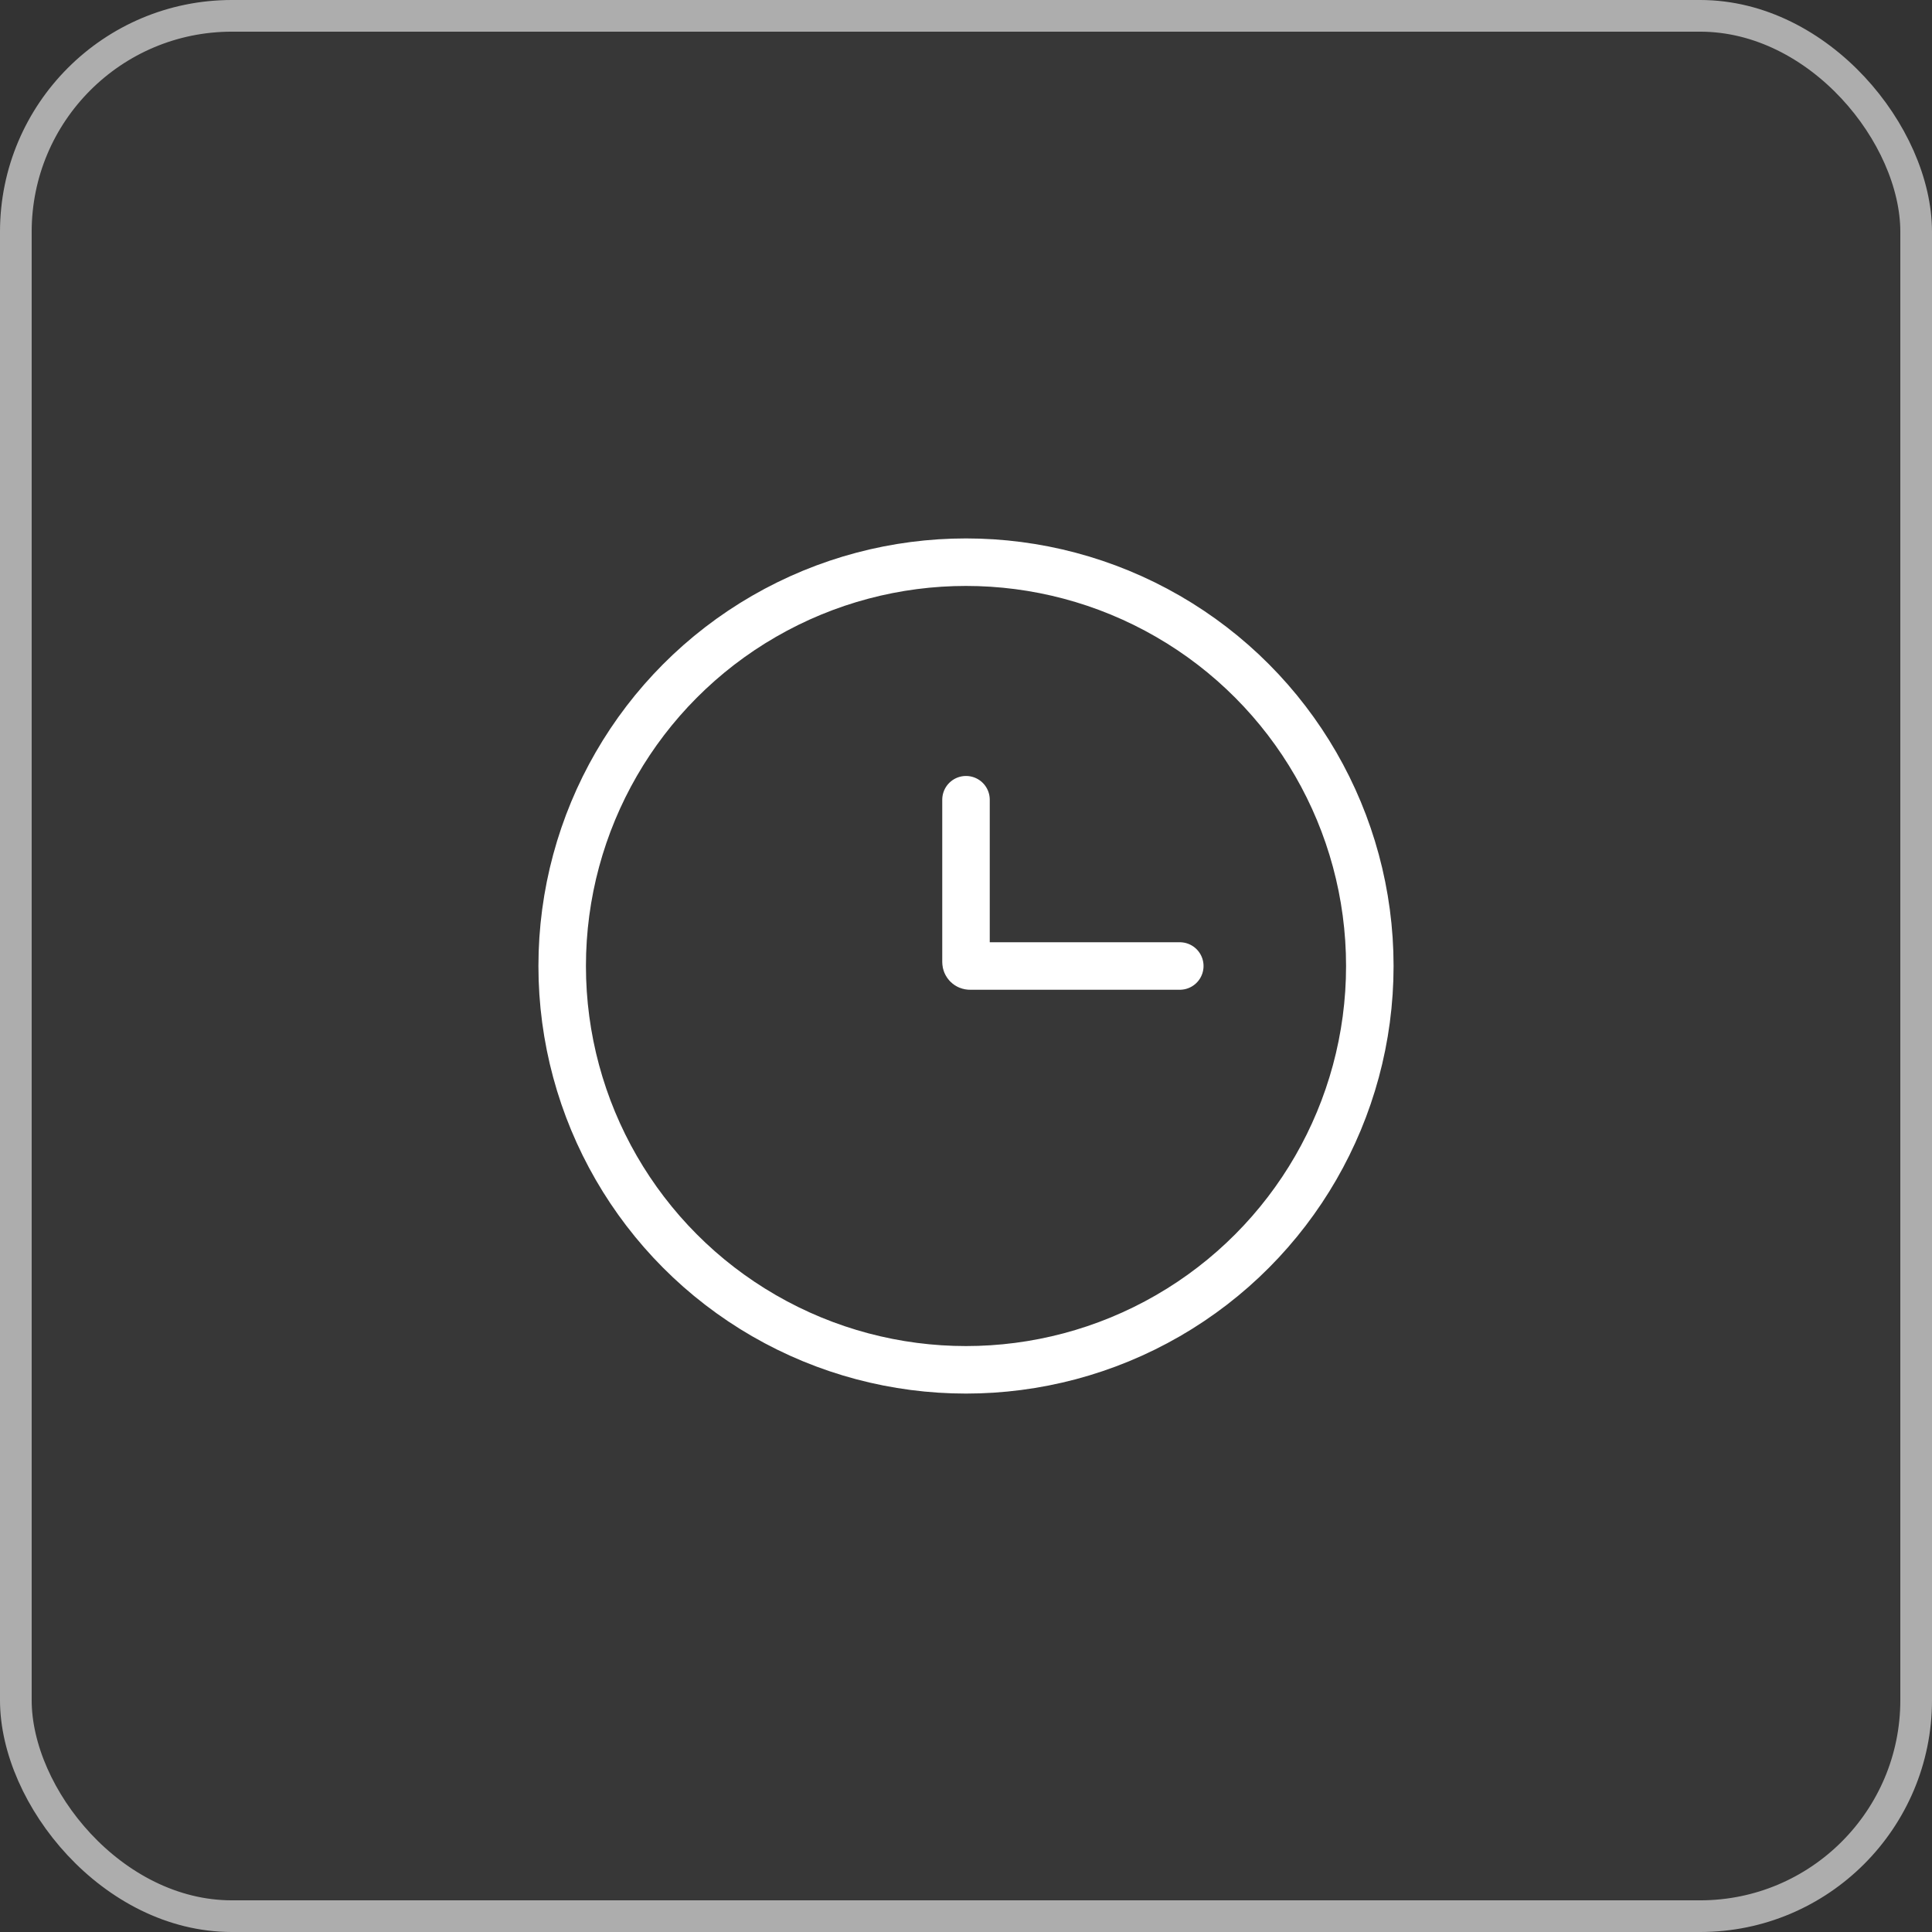
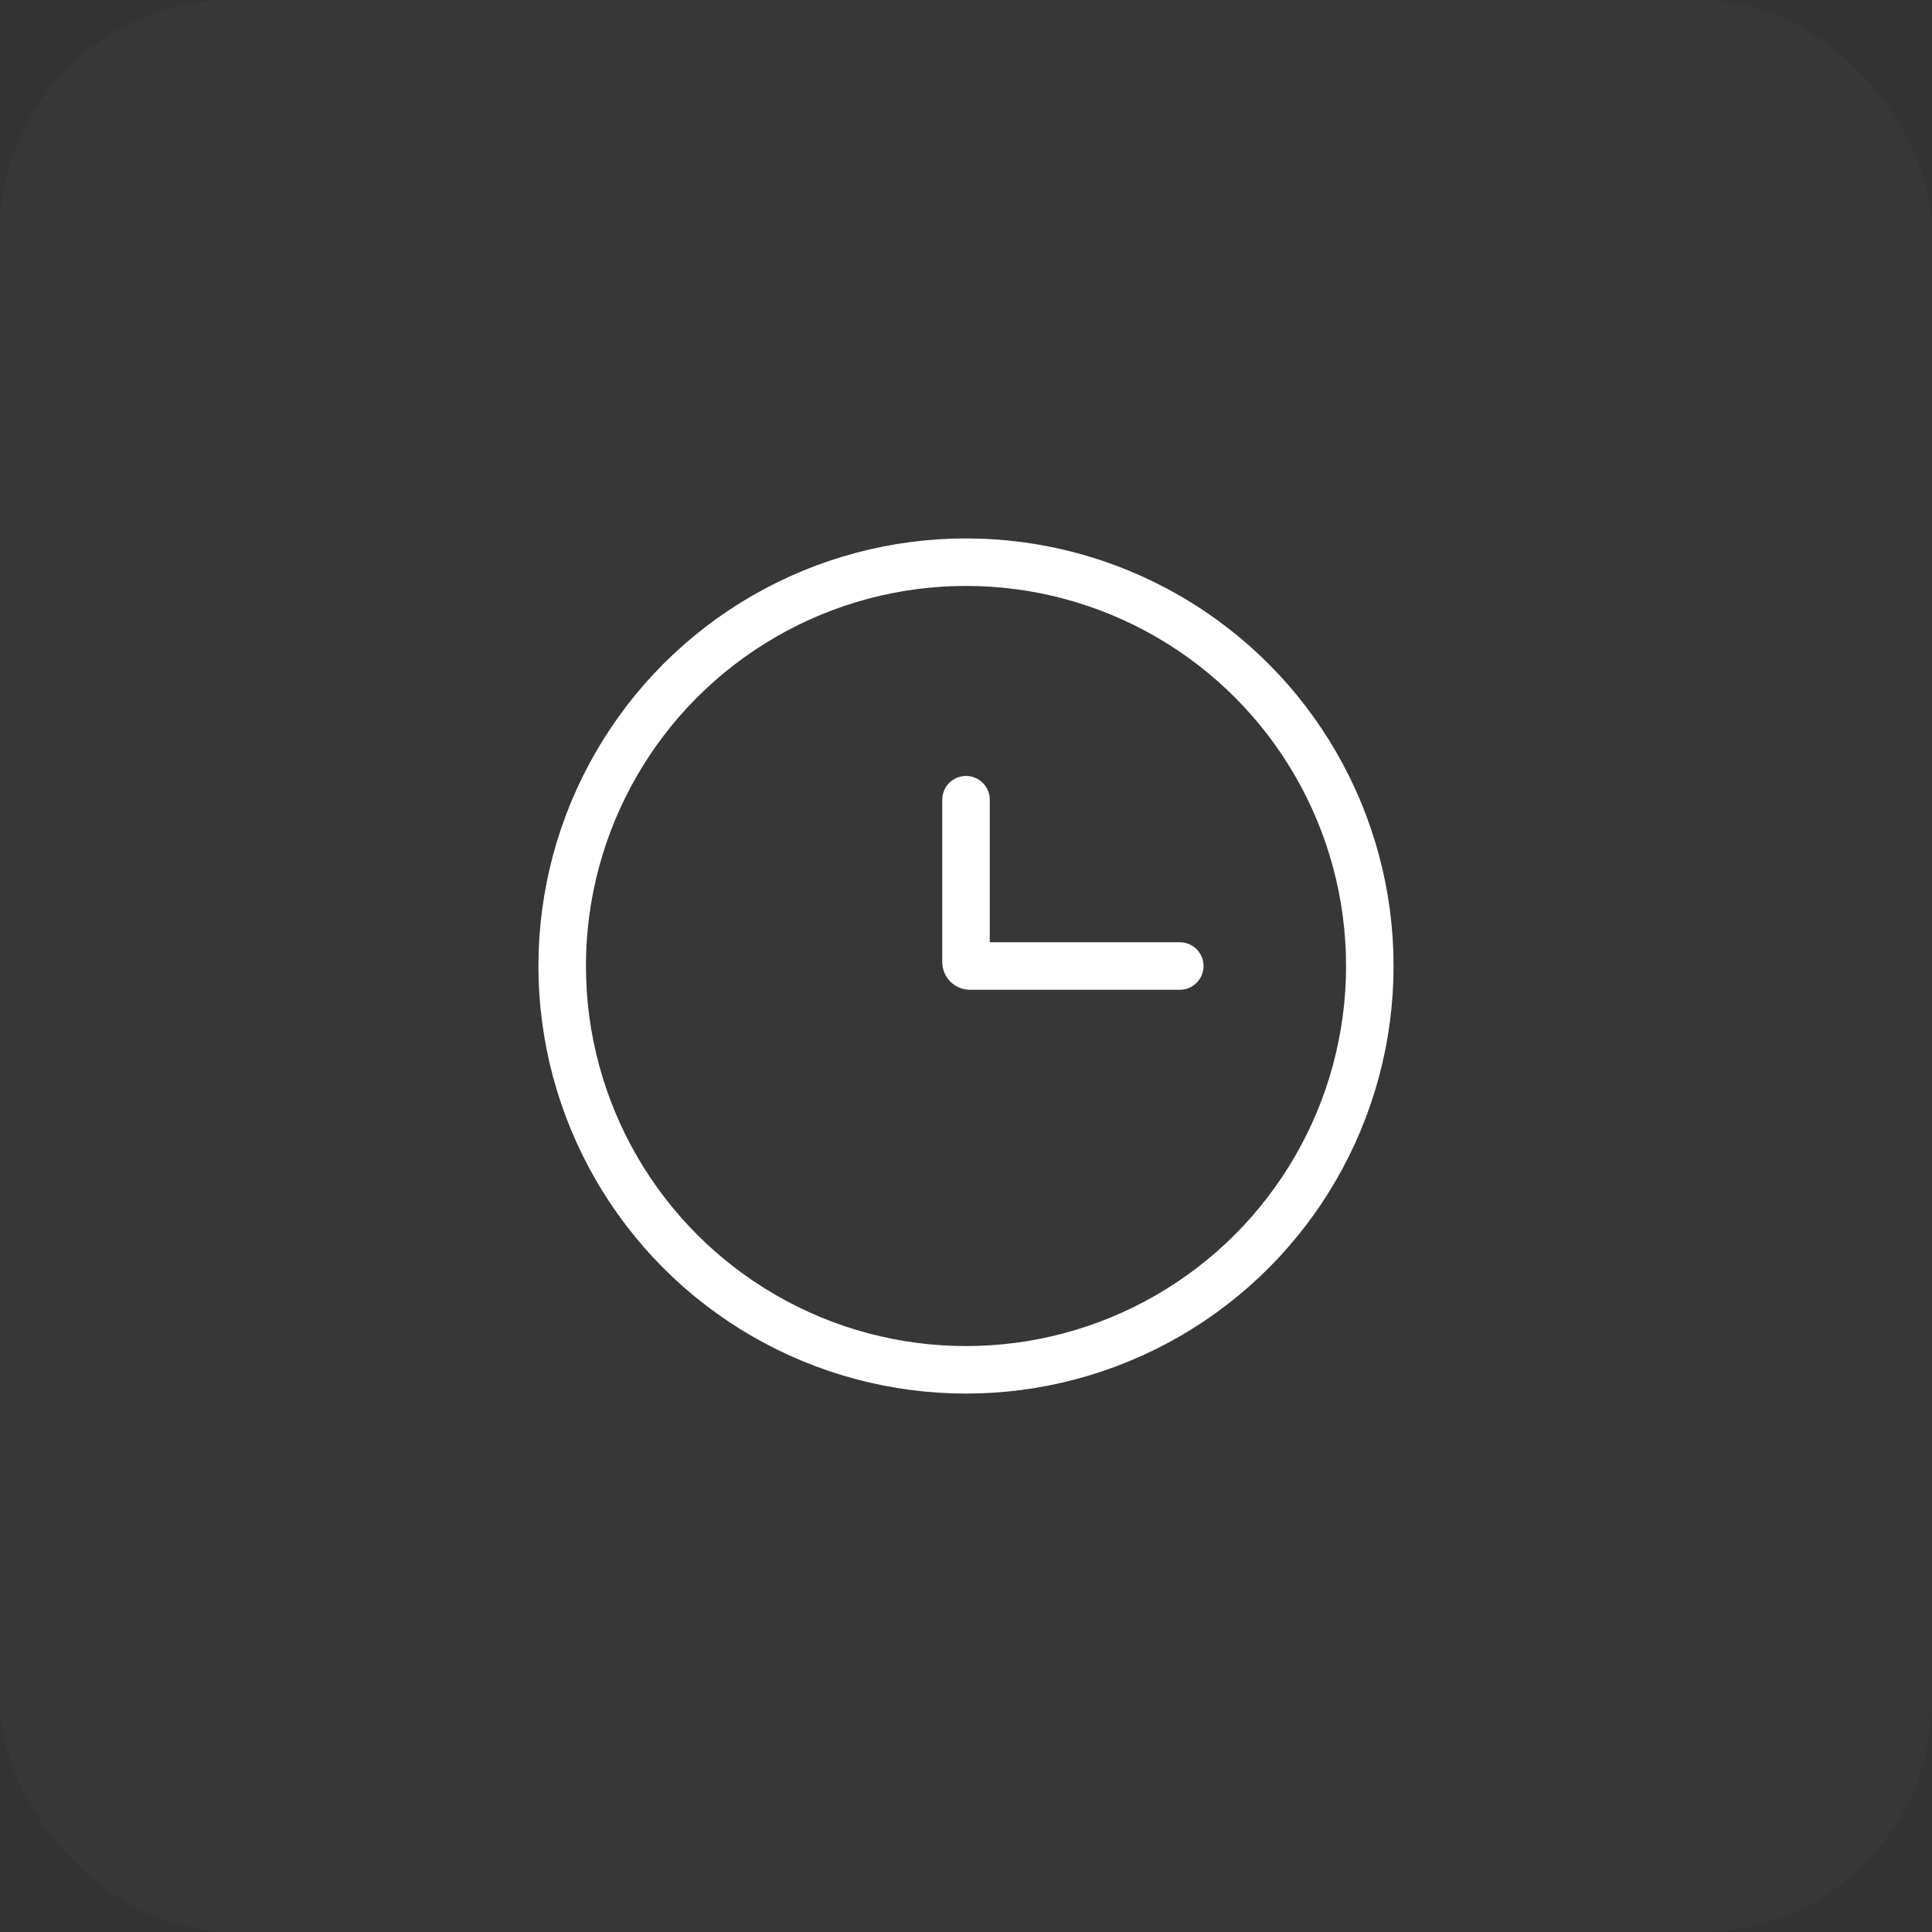
<svg xmlns="http://www.w3.org/2000/svg" width="122" height="122" viewBox="0 0 122 122" fill="none">
  <rect x="0" y="0" width="122" height="122" fill="#333333" stroke="none" />
  <rect width="122" height="122" rx="14.64" fill="white" fill-opacity="0.02" />
-   <rect x="1" y="1" width="120" height="120" rx="13.64" stroke="white" stroke-opacity="0.59" stroke-width="2" />
  <circle cx="61" cy="61" r="25.5" stroke="white" stroke-width="3" />
  <path d="M74.5 61H61.25C61.112 61 61 60.888 61 60.75V50.5" stroke="white" stroke-width="3" stroke-linecap="round" />
</svg>